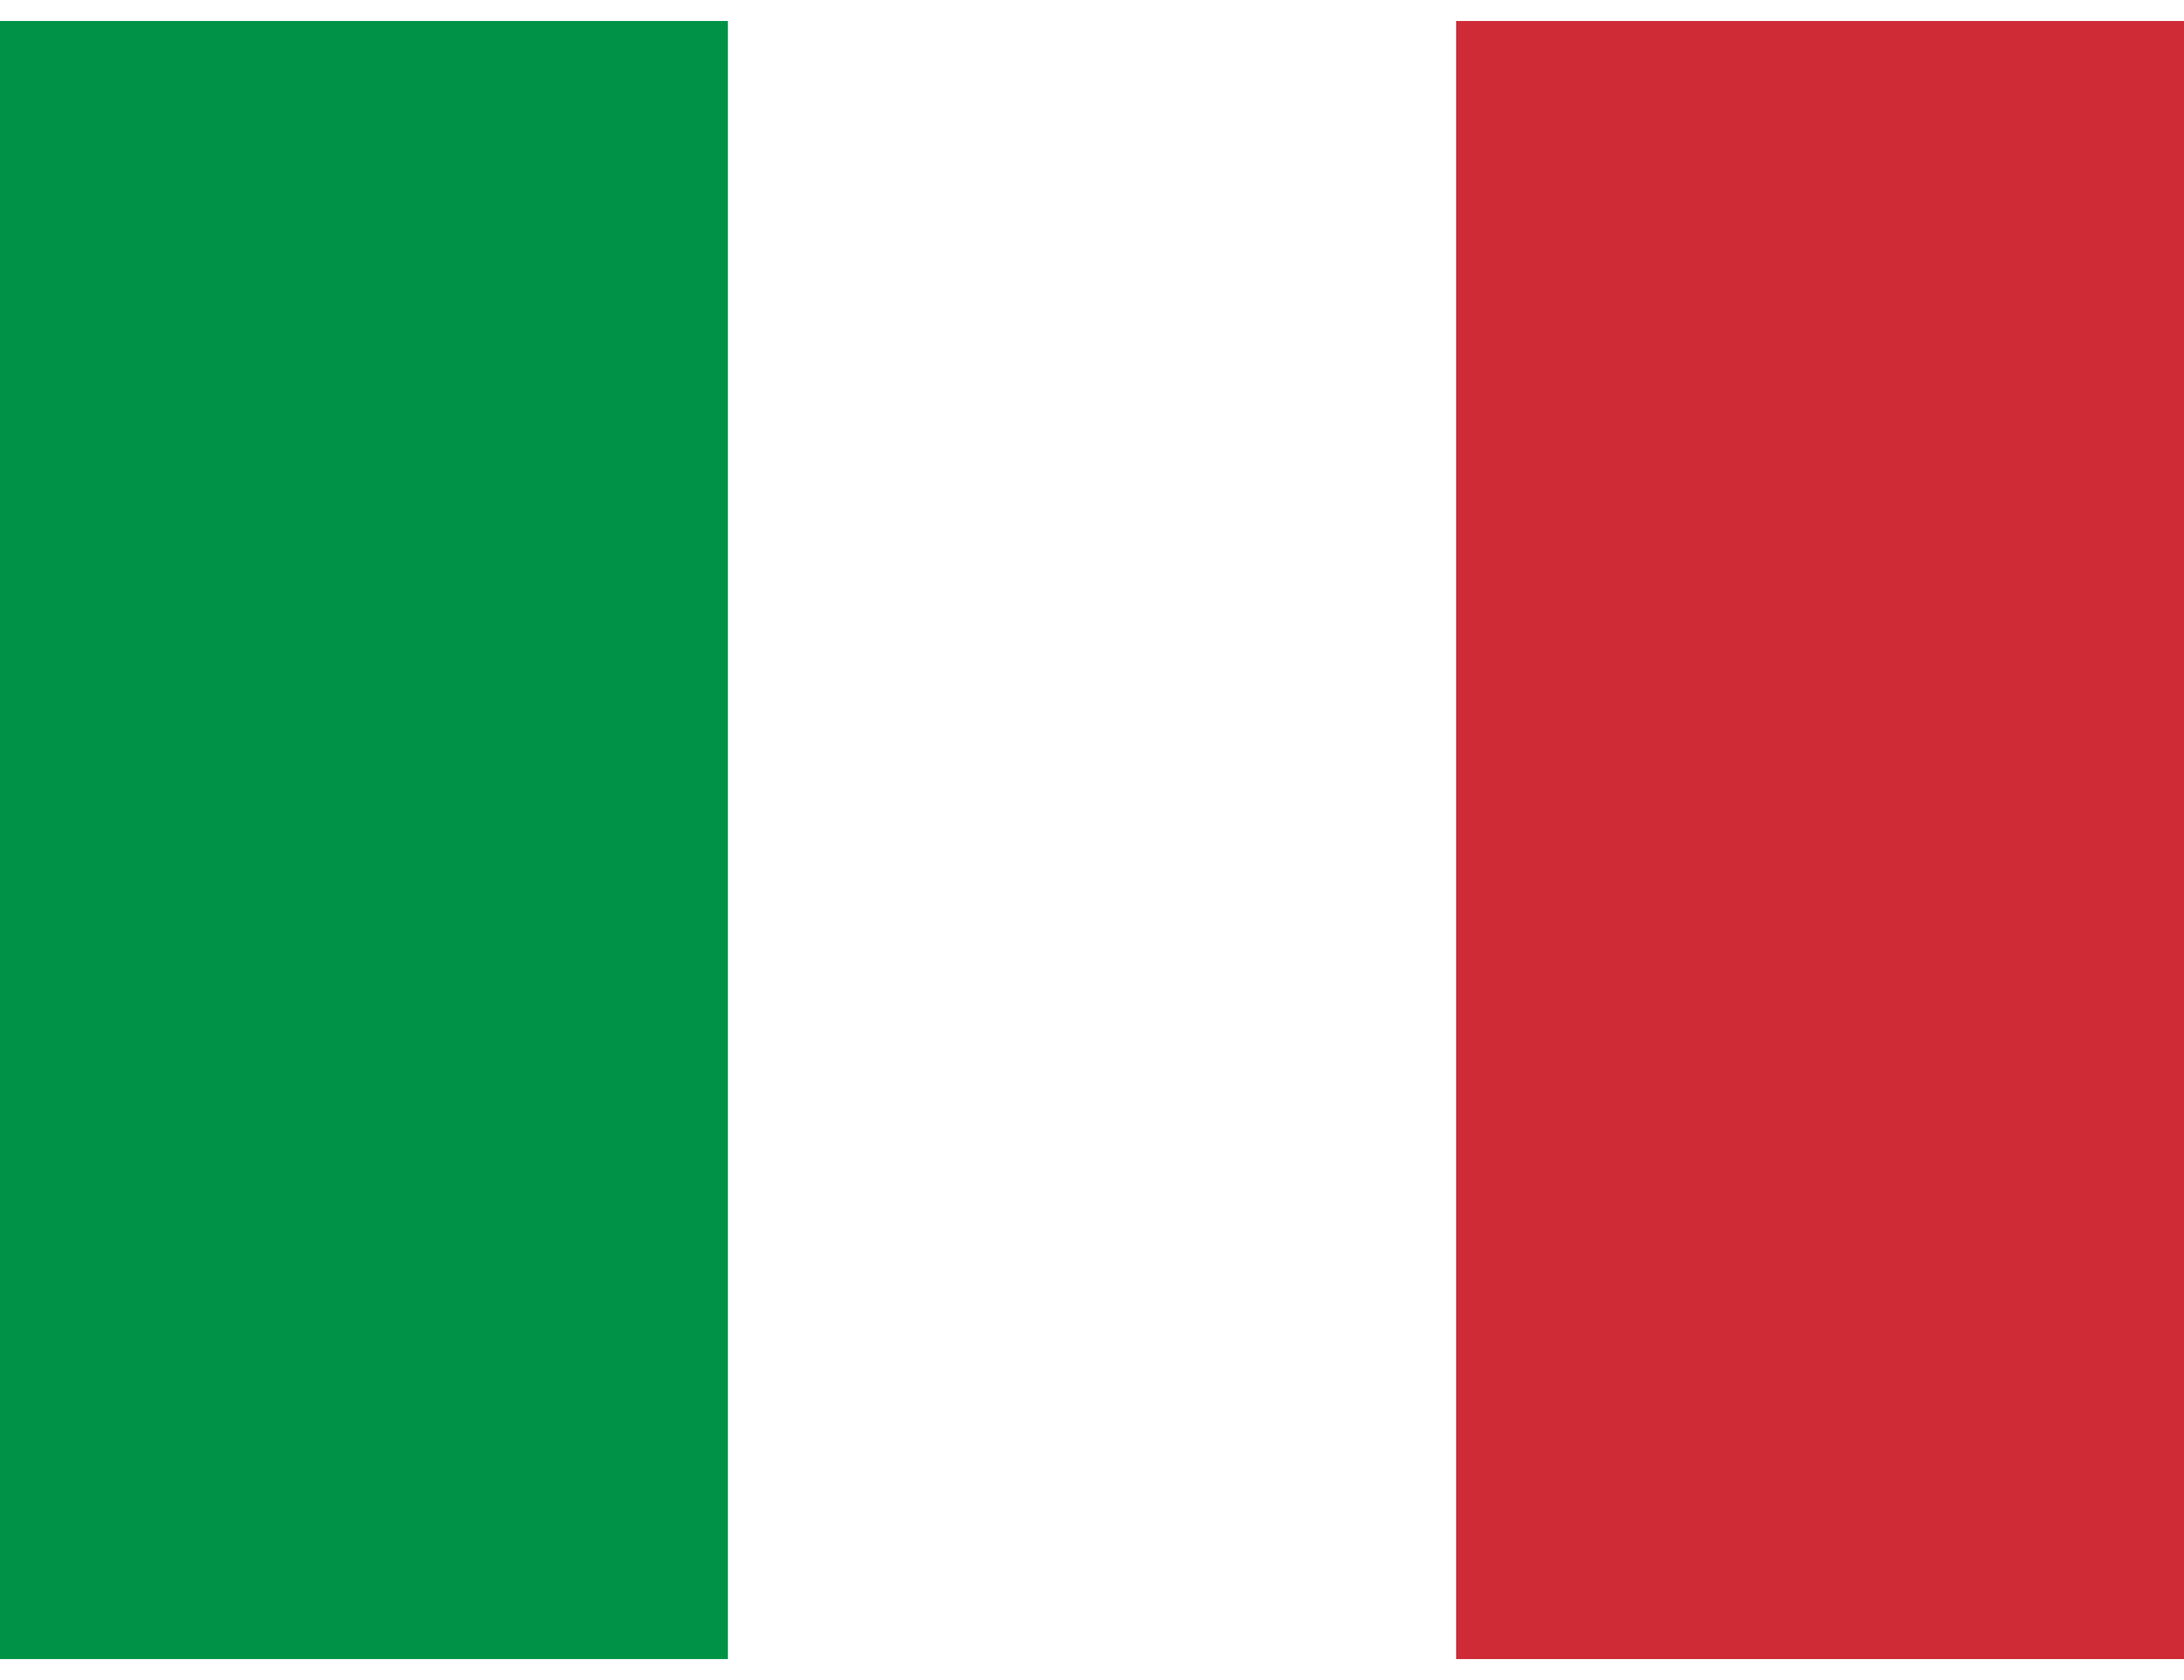
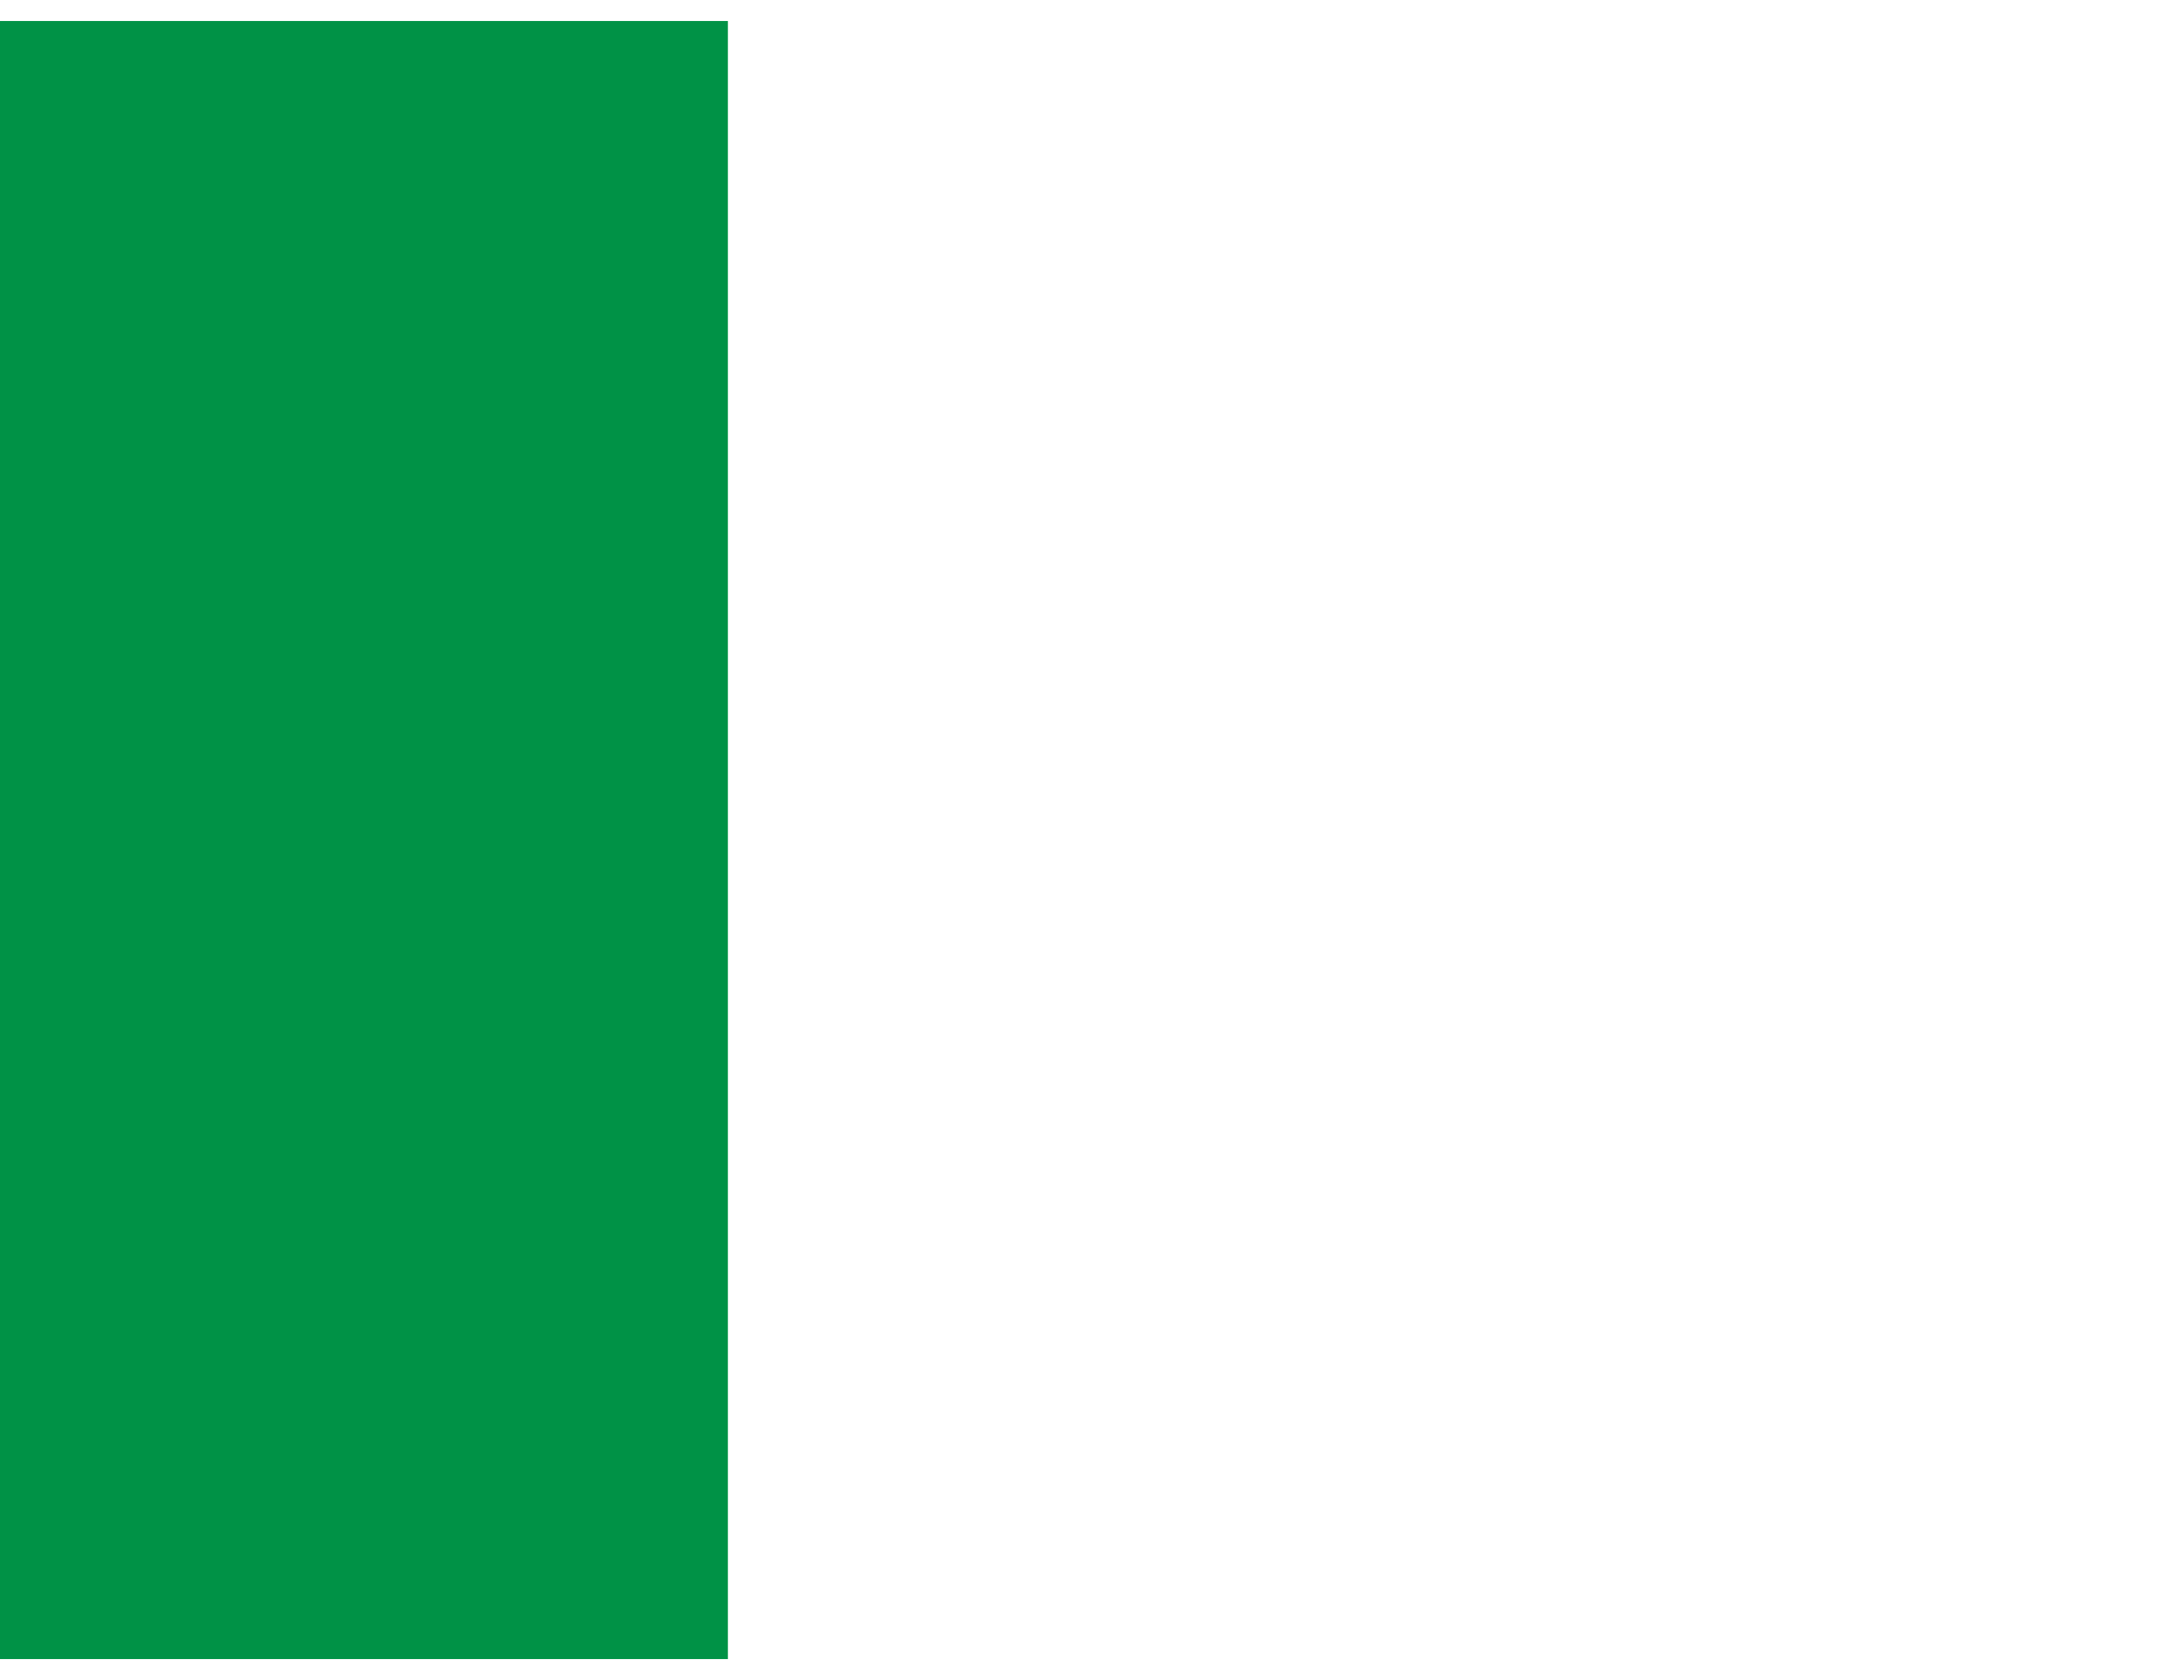
<svg xmlns="http://www.w3.org/2000/svg" id="flag-icons-it" viewBox="0.0 0.0 640.0 480.0" width="26" height="20">
  <g fill-rule="evenodd" stroke-width="1pt">
-     <path fill="#fff" d="M0 0h640v480H0z" />
    <path fill="#009246" d="M0 0h213.3v480H0z" />
-     <path fill="#ce2b37" d="M426.7 0H640v480H426.7z" />
+     <path fill="#ce2b37" d="M426.7 0H640H426.7z" />
  </g>
</svg>